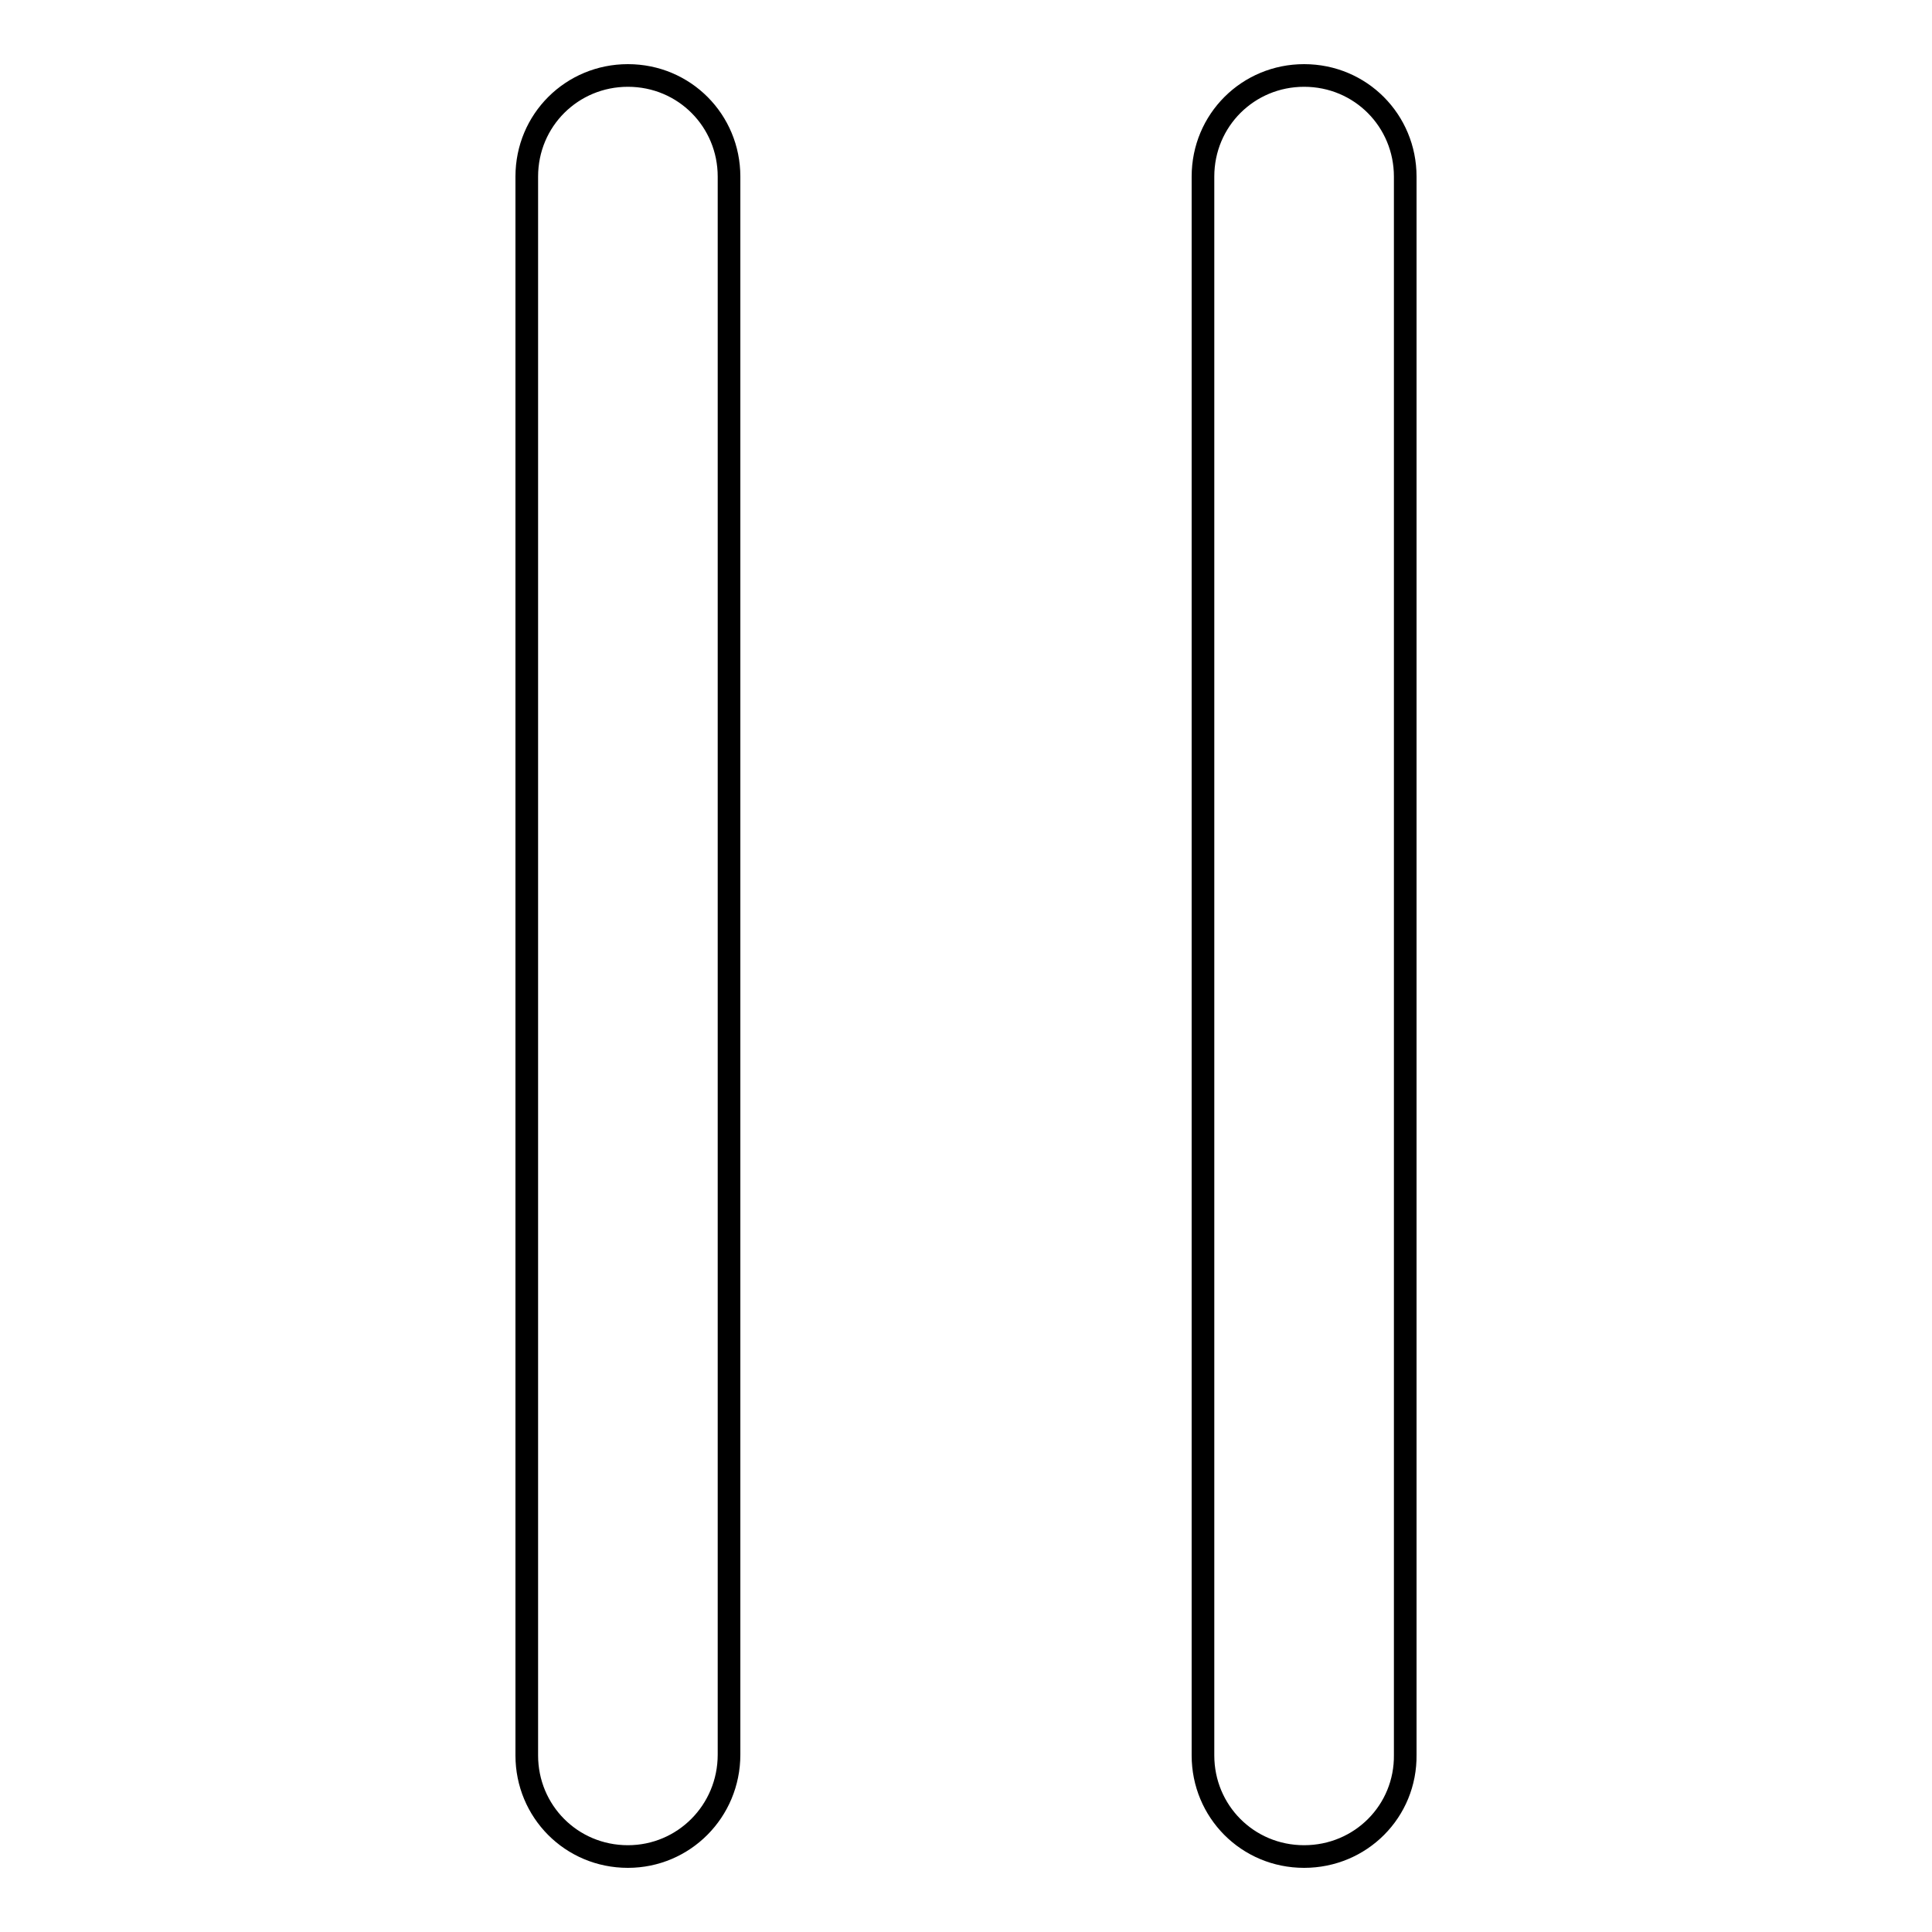
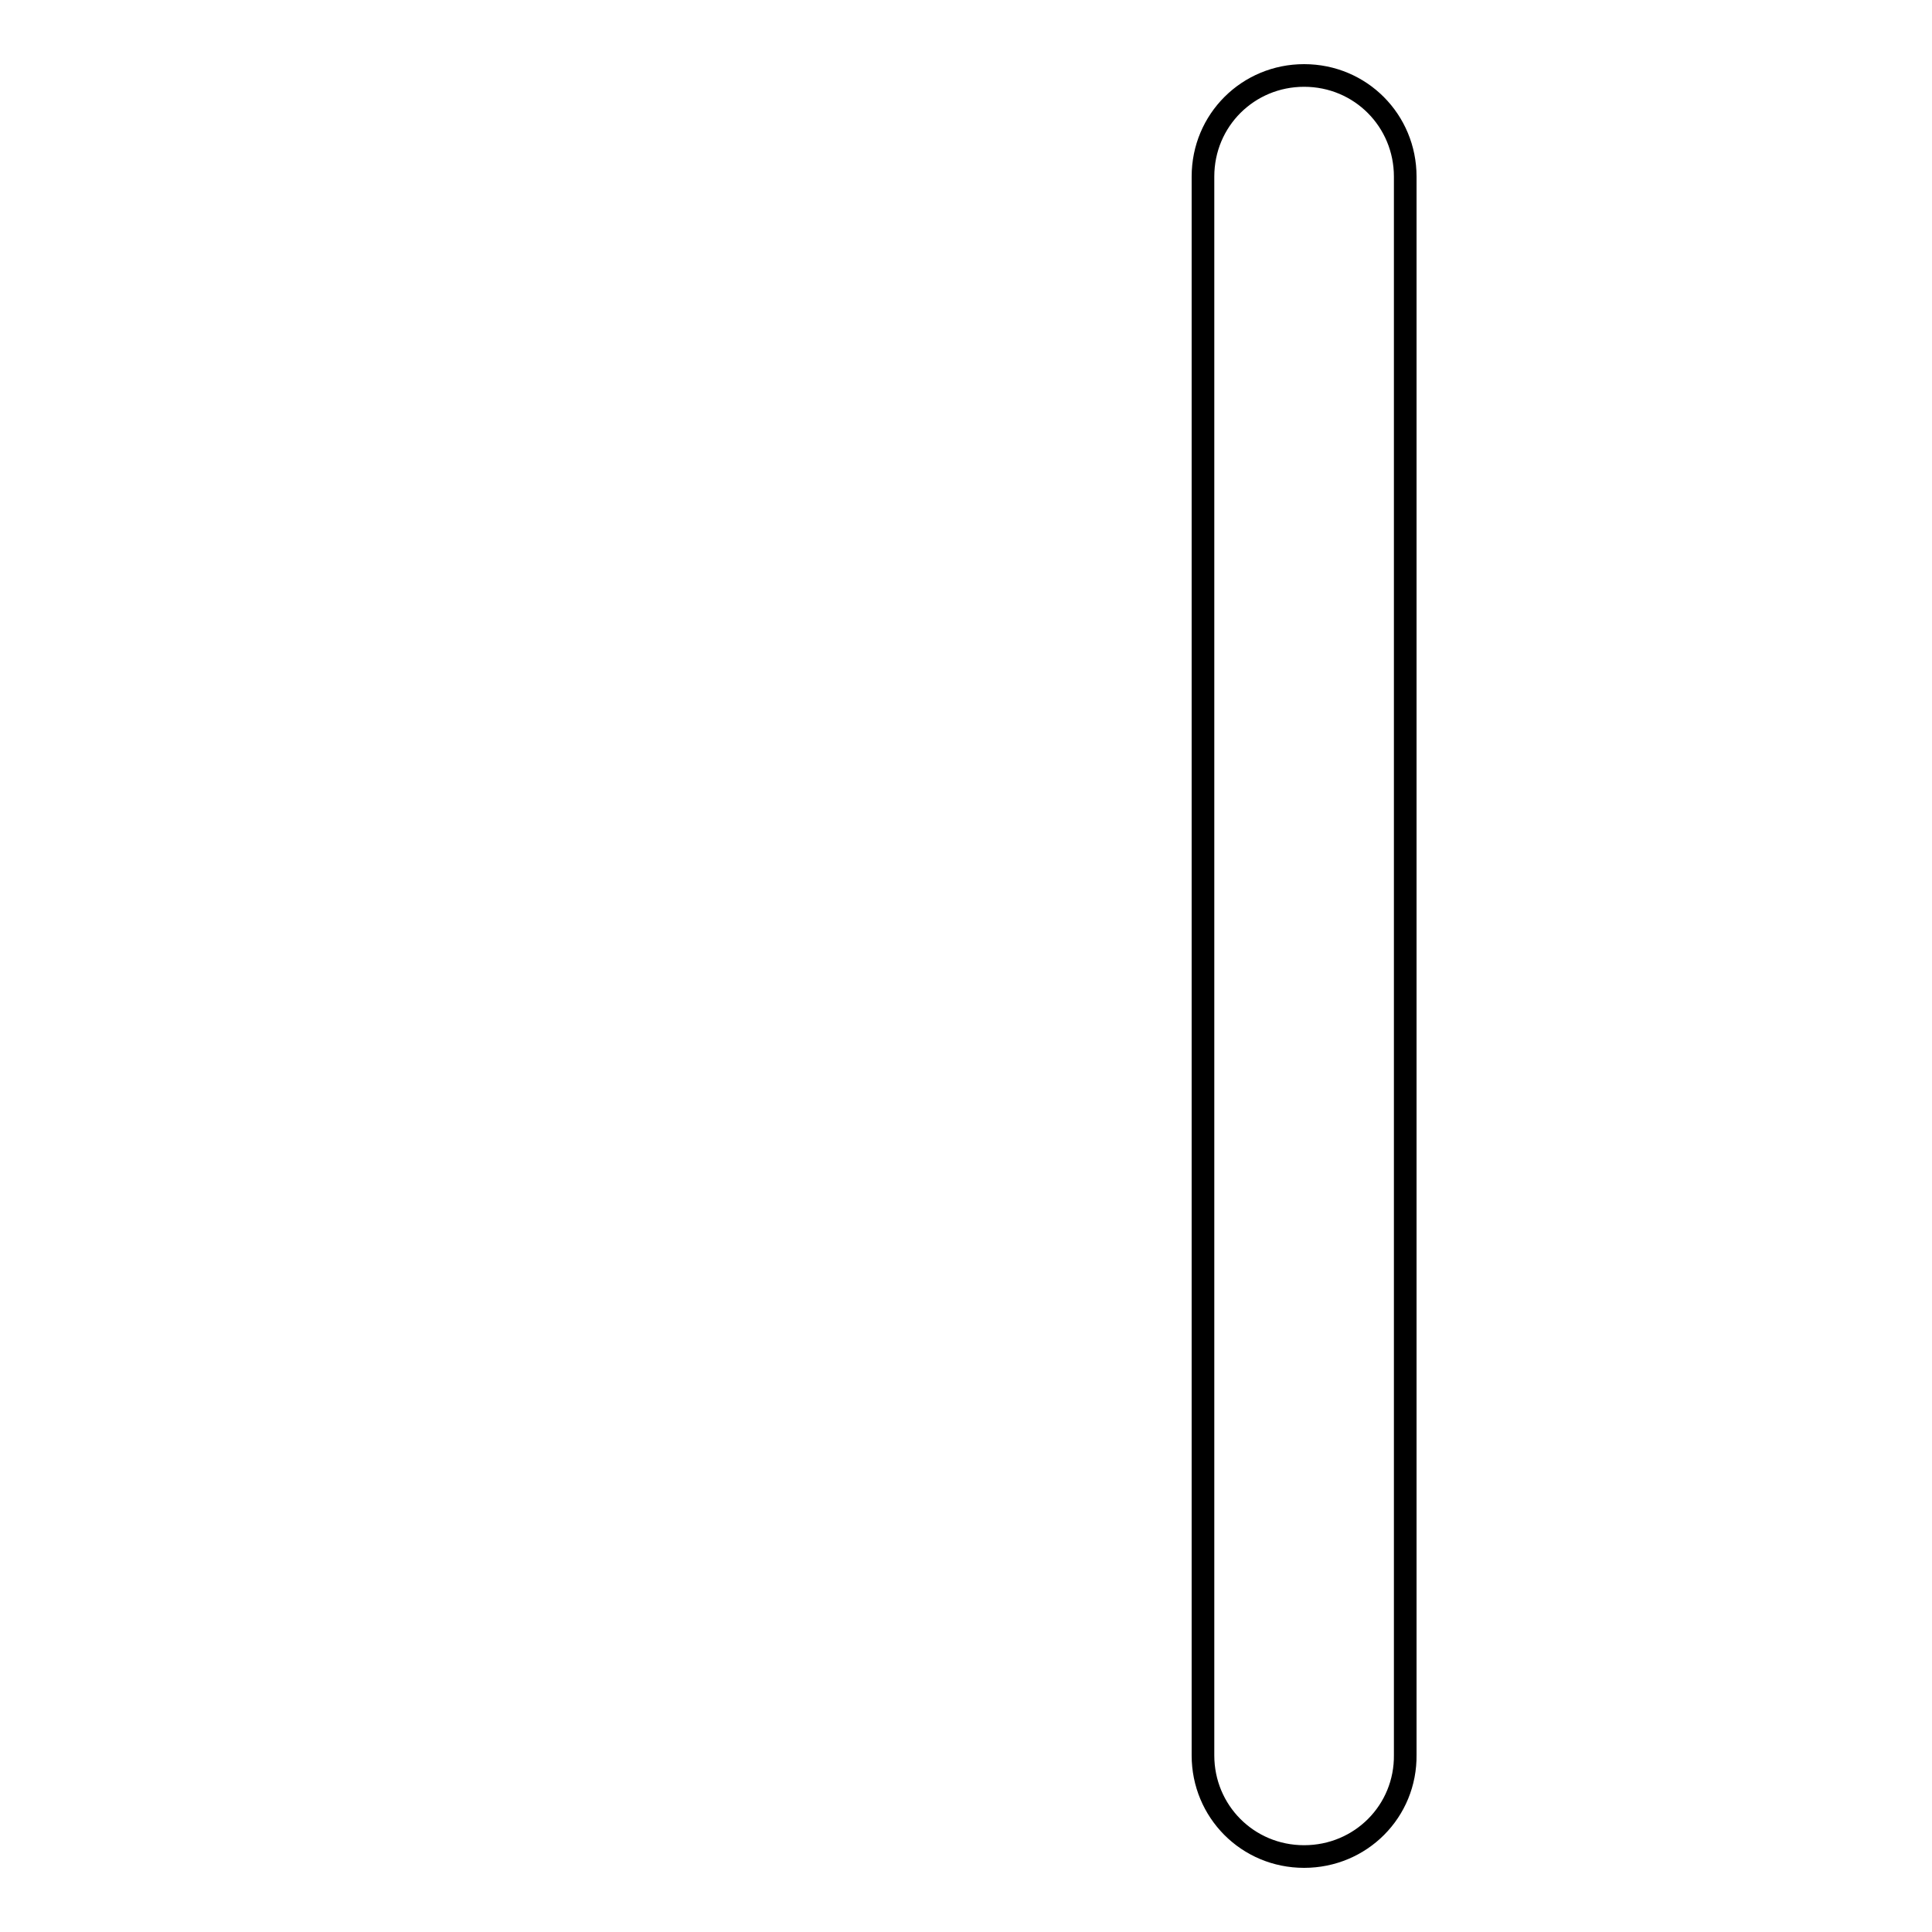
<svg xmlns="http://www.w3.org/2000/svg" version="1.1" x="0px" y="0px" viewBox="0 0 256 256" enable-background="new 0 0 256 256" xml:space="preserve">
  <g>
    <g>
-       <path stroke-width="3" fill-opacity="0" stroke="#000000" d="M83.2,246c-7.5,0-13.4-6-13.4-13.4V23.4c0-7.5,6-13.4,13.4-13.4c7.5,0,13.4,6,13.4,13.4v209.1C96.6,240,90.6,246,83.2,246z" />
      <path stroke-width="3" fill-opacity="0" stroke="#000000" d="M172.8,246c-7.5,0-13.4-6-13.4-13.4V23.4c0-7.5,6-13.4,13.4-13.4c7.5,0,13.4,6,13.4,13.4v209.1C186.3,240,180.3,246,172.8,246z" />
    </g>
  </g>
</svg>